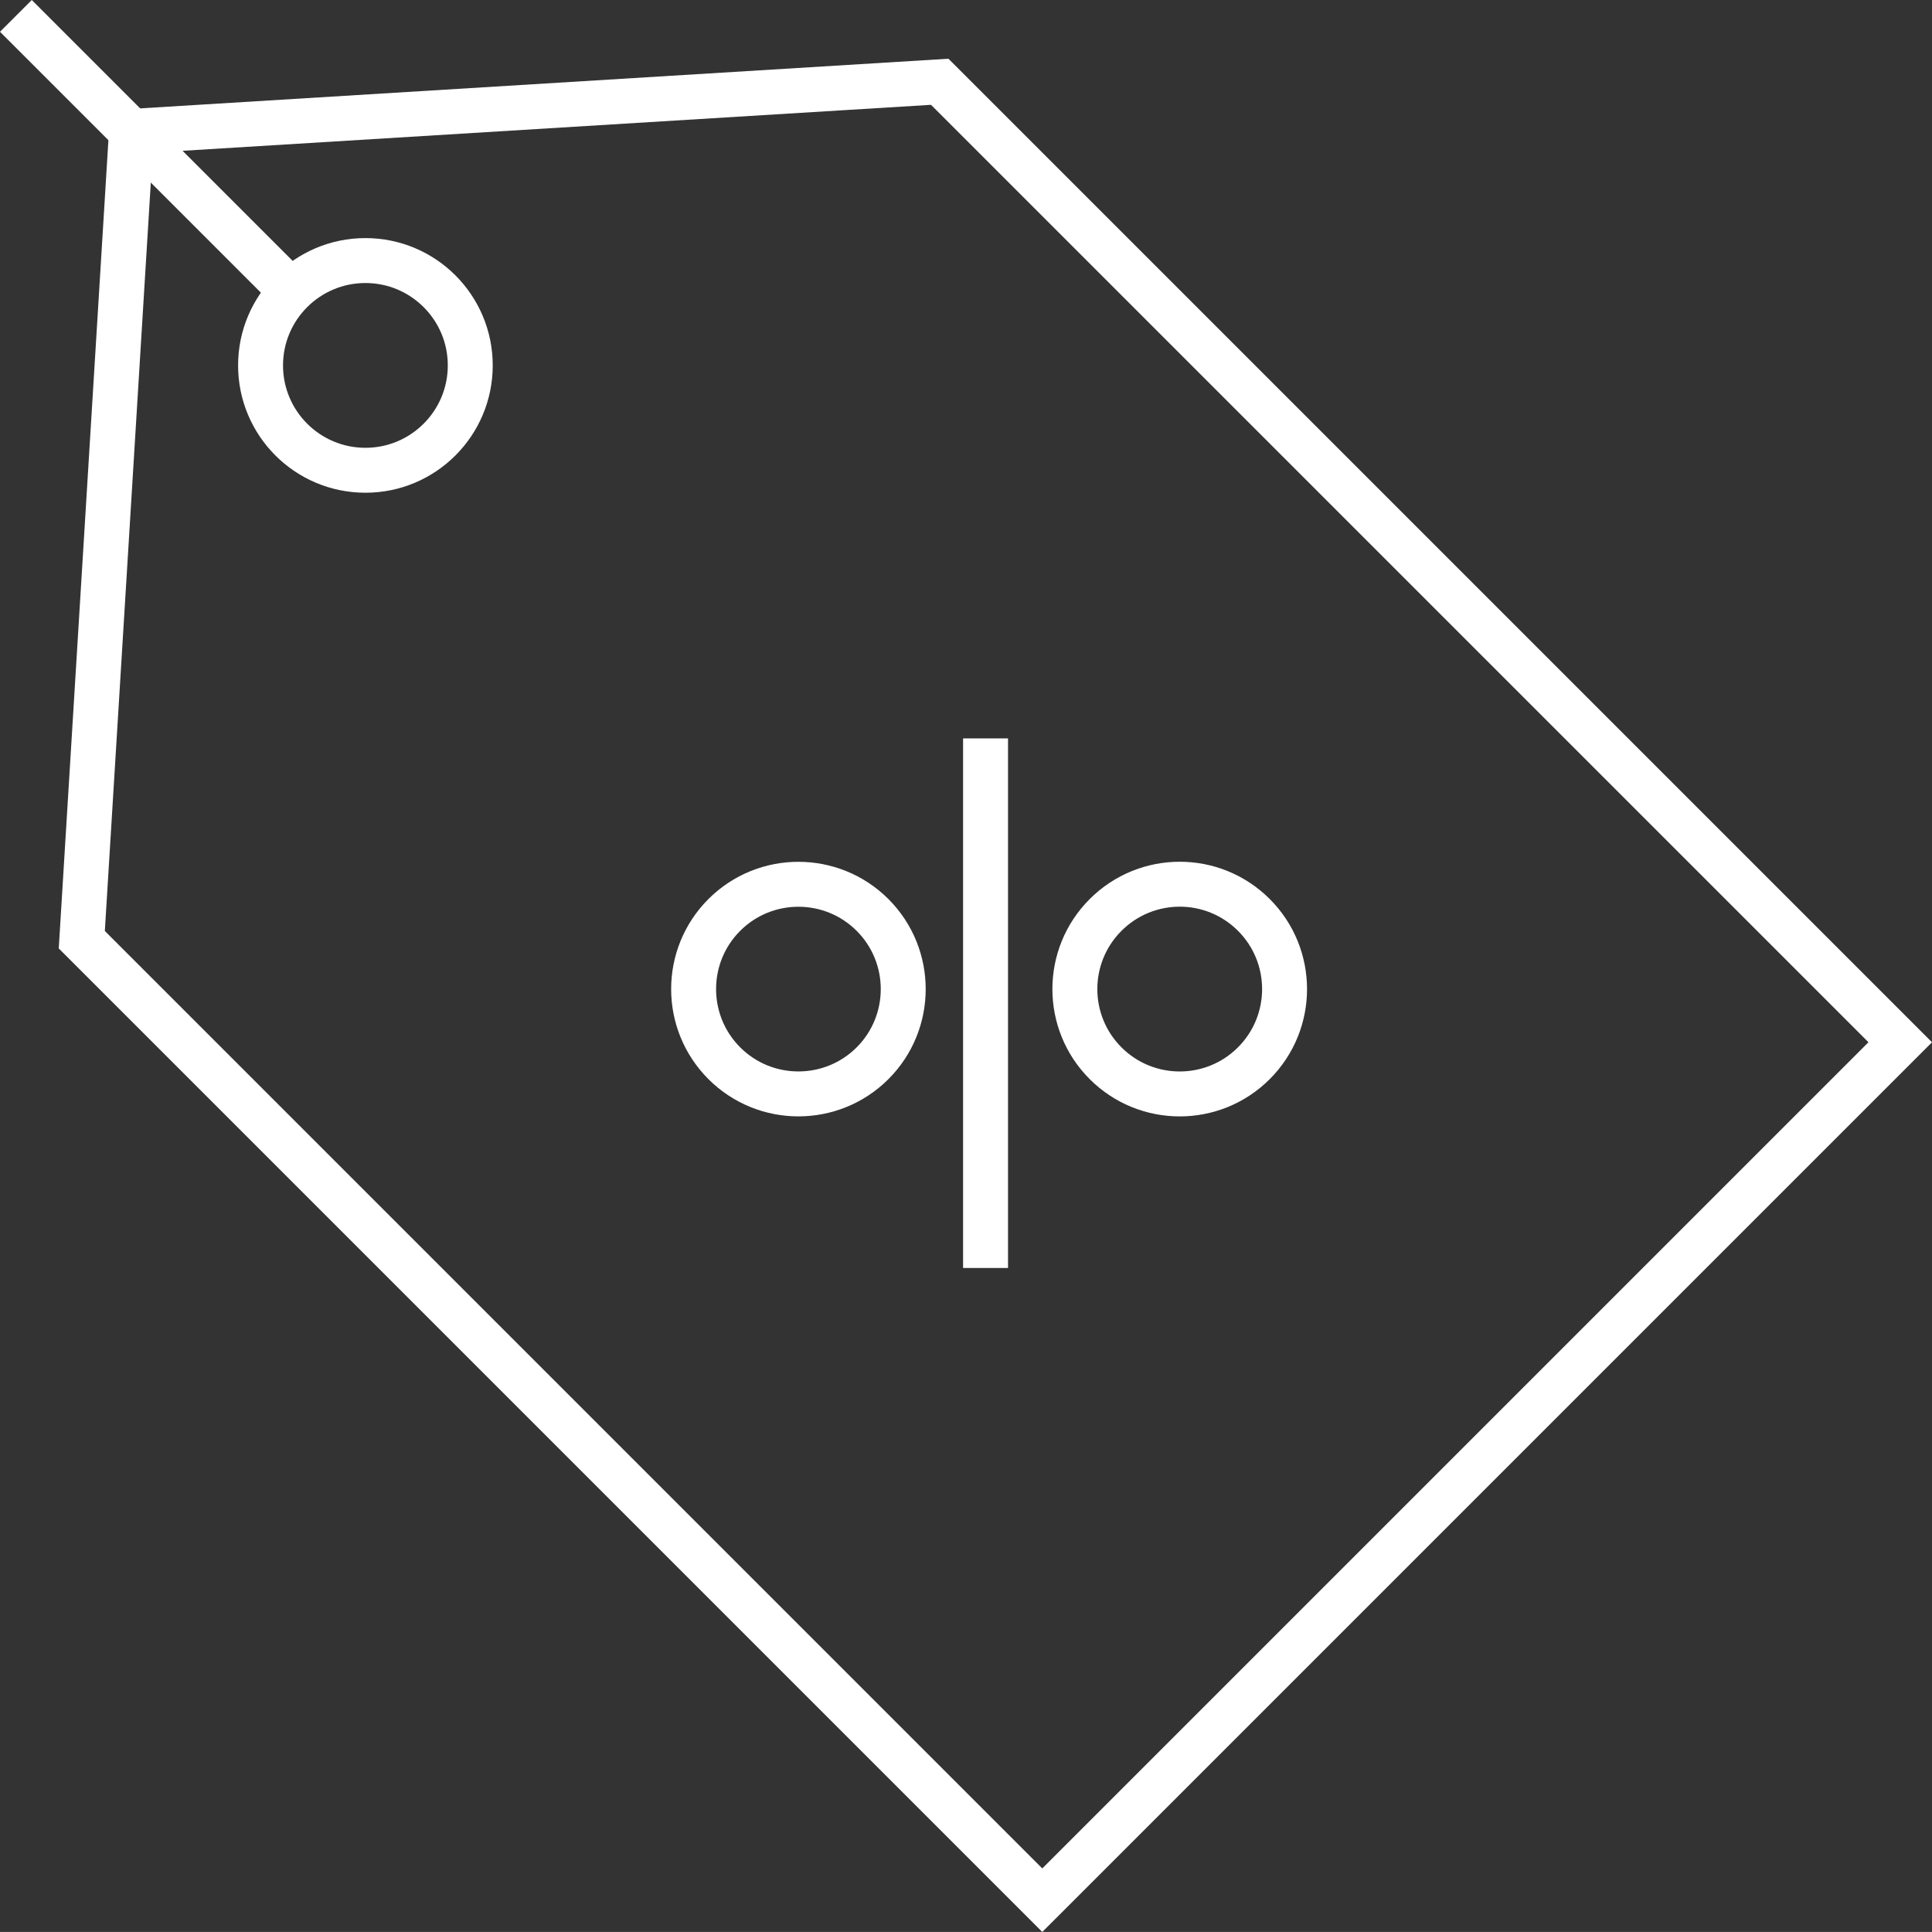
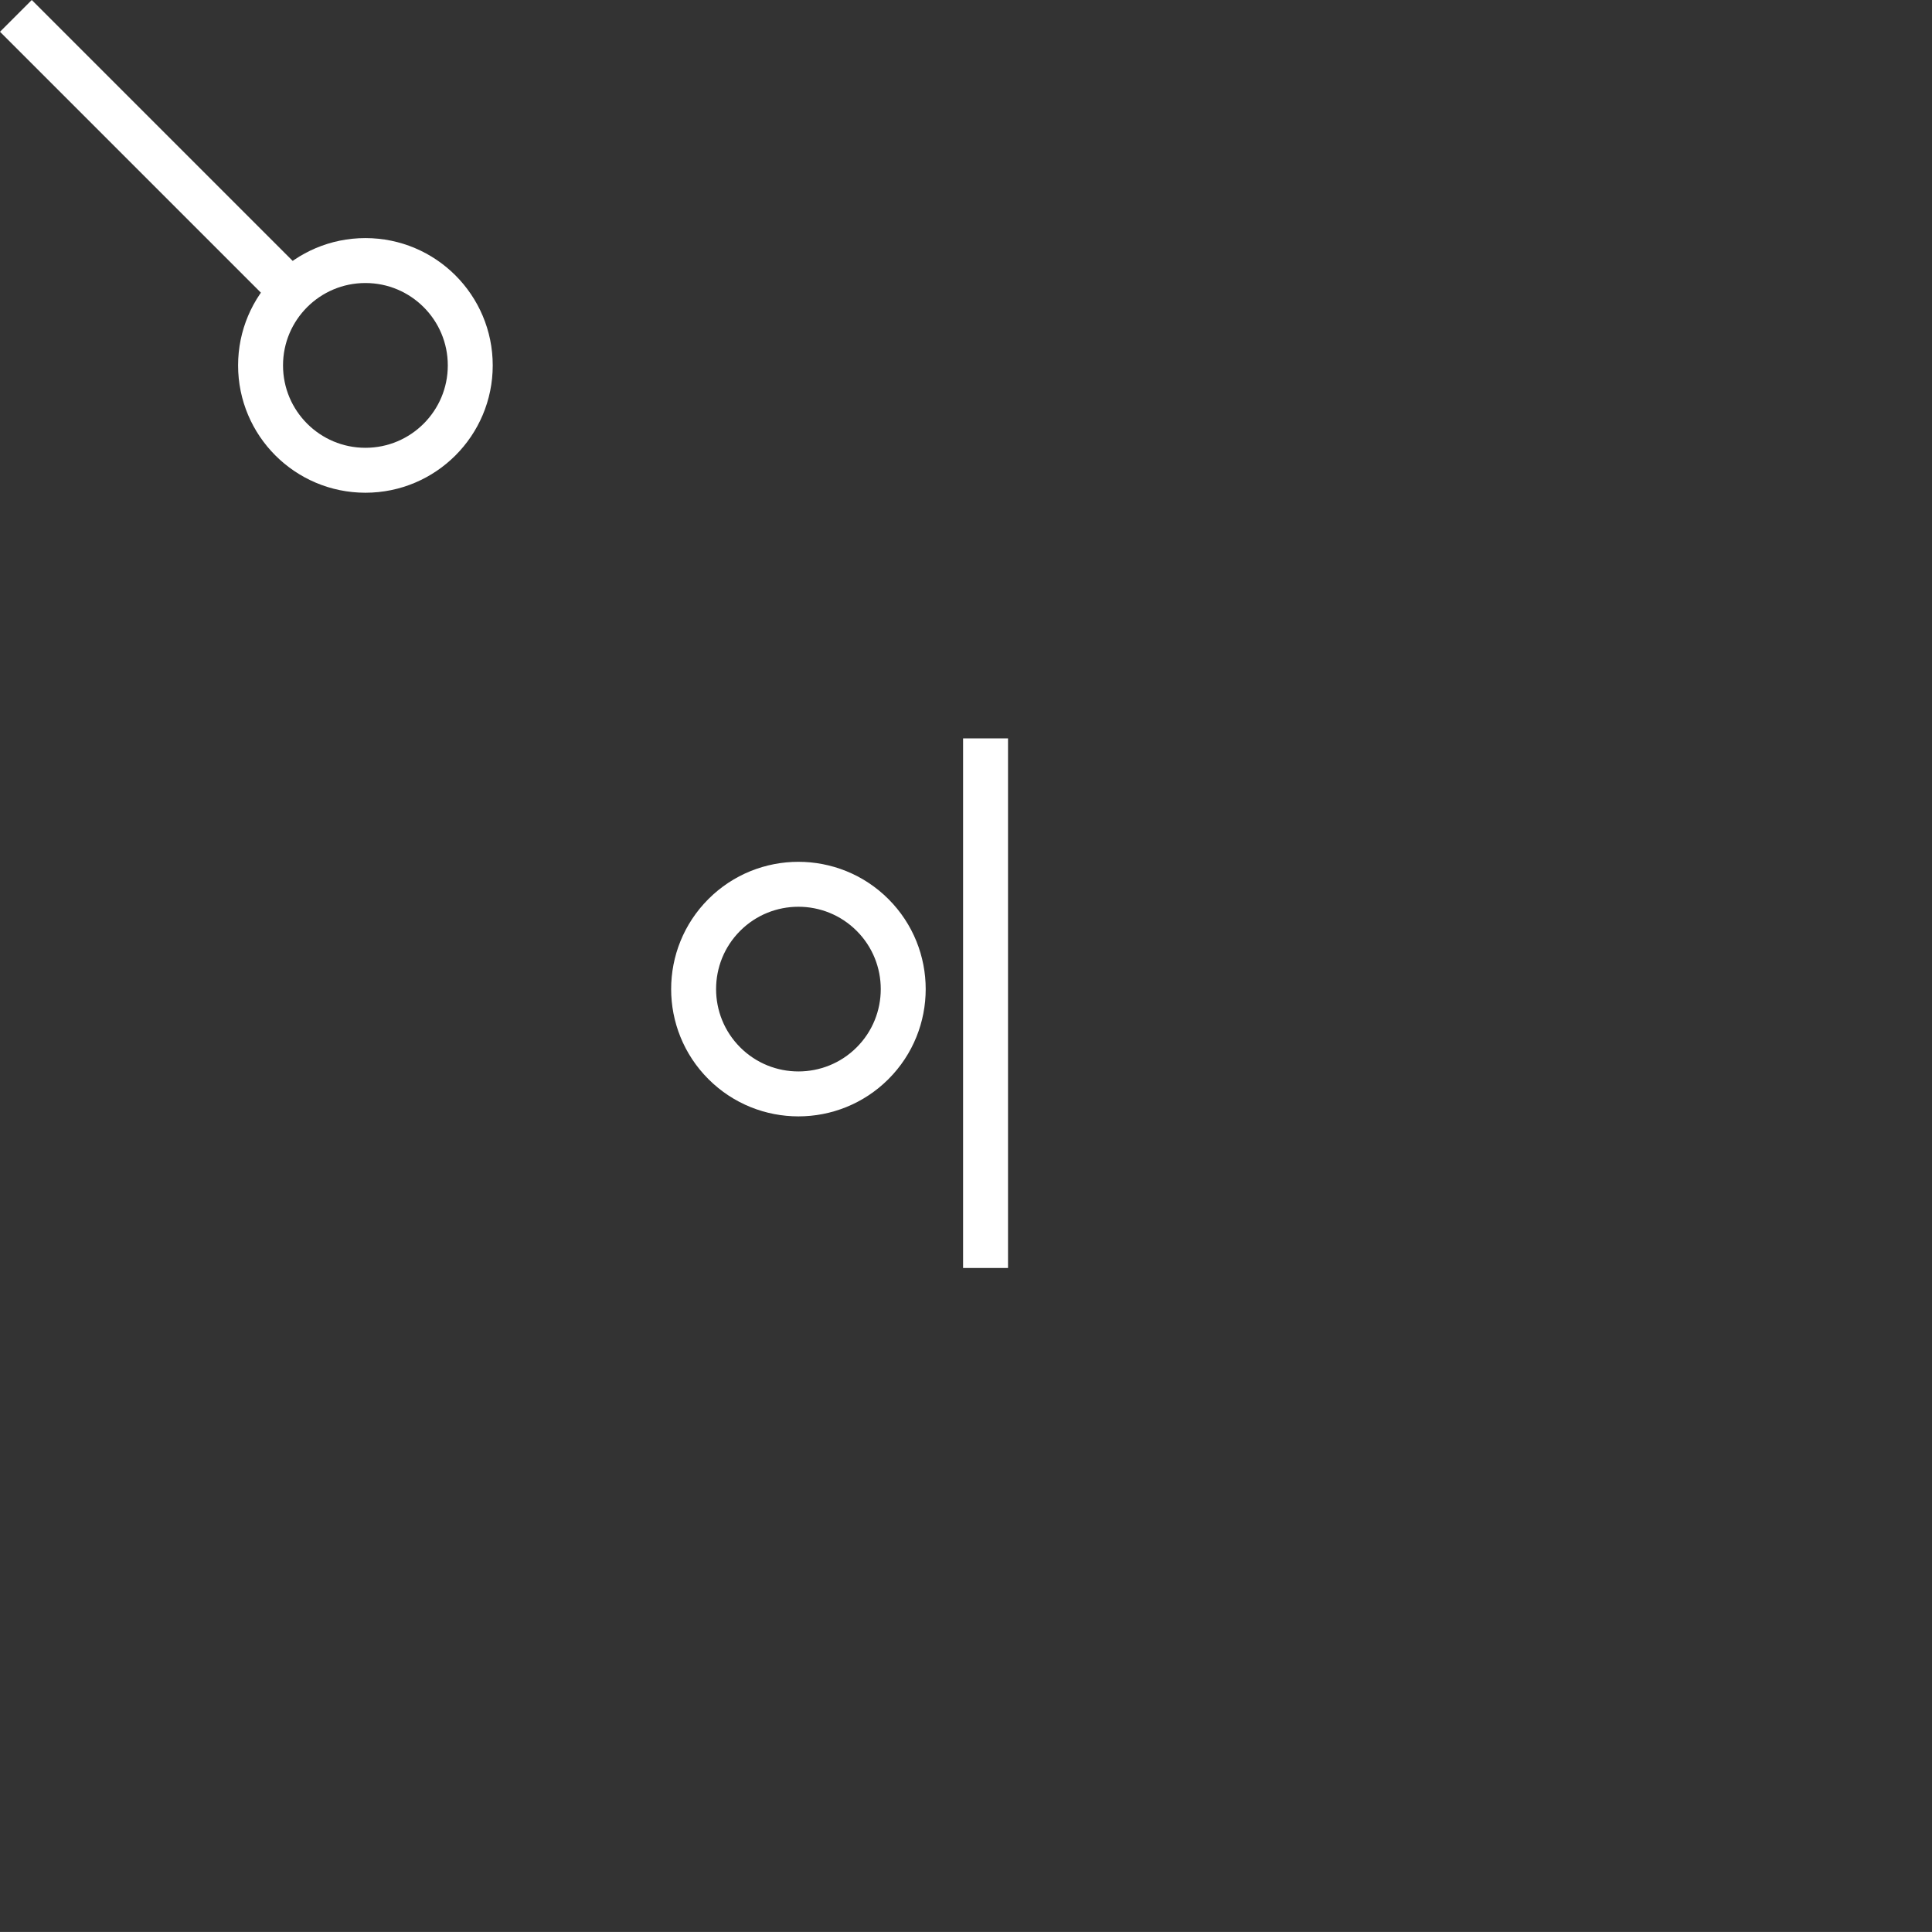
<svg xmlns="http://www.w3.org/2000/svg" version="1.1" id="Layer_1" x="0px" y="0px" width="128.981px" height="128.979px" viewBox="0 0 128.981 128.979" enable-background="new 0 0 128.981 128.979" xml:space="preserve">
  <rect x="0" y="0" width="128.981" height="128.979" fill="#333333" stroke="none" />
  <g>
    <path fill="none" stroke="#ffffff" stroke-width="3" d="M58.252,61.084c2.733,2.733,2.729,7.168,0,9.898   c-2.729,2.728-7.164,2.733-9.897,0s-2.73-7.171-0.002-9.899C51.081,58.354,55.519,58.351,58.252,61.084z" />
-     <path fill="none" stroke="#ffffff" stroke-width="3" d="M83.708,61.08c2.732,2.733,2.736,7.166-0.001,9.903   c-2.734,2.734-7.168,2.731-9.899-0.002c-2.733-2.733-2.733-7.163,0-9.897C76.545,58.346,80.975,58.347,83.708,61.08z" />
    <line fill="none" stroke="#ffffff" stroke-width="3" x1="65.796" y1="84.651" x2="65.796" y2="49.296" />
-     <path fill="#ffffff" d="M63.319,3.921l65.662,65.662l-59.398,59.396L3.922,63.318l3.438-55.96L63.319,3.921 M62.154,6.998   l-51.963,3.192L6.999,62.153l62.584,62.583l55.155-55.155L62.154,6.998L62.154,6.998z" />
    <circle fill="none" stroke="#ffffff" stroke-width="3" cx="24.395" cy="24.395" r="7" />
    <line fill="none" stroke="#ffffff" stroke-width="3" x1="1.061" y1="1.061" x2="19.445" y2="19.445" />
  </g>
</svg>